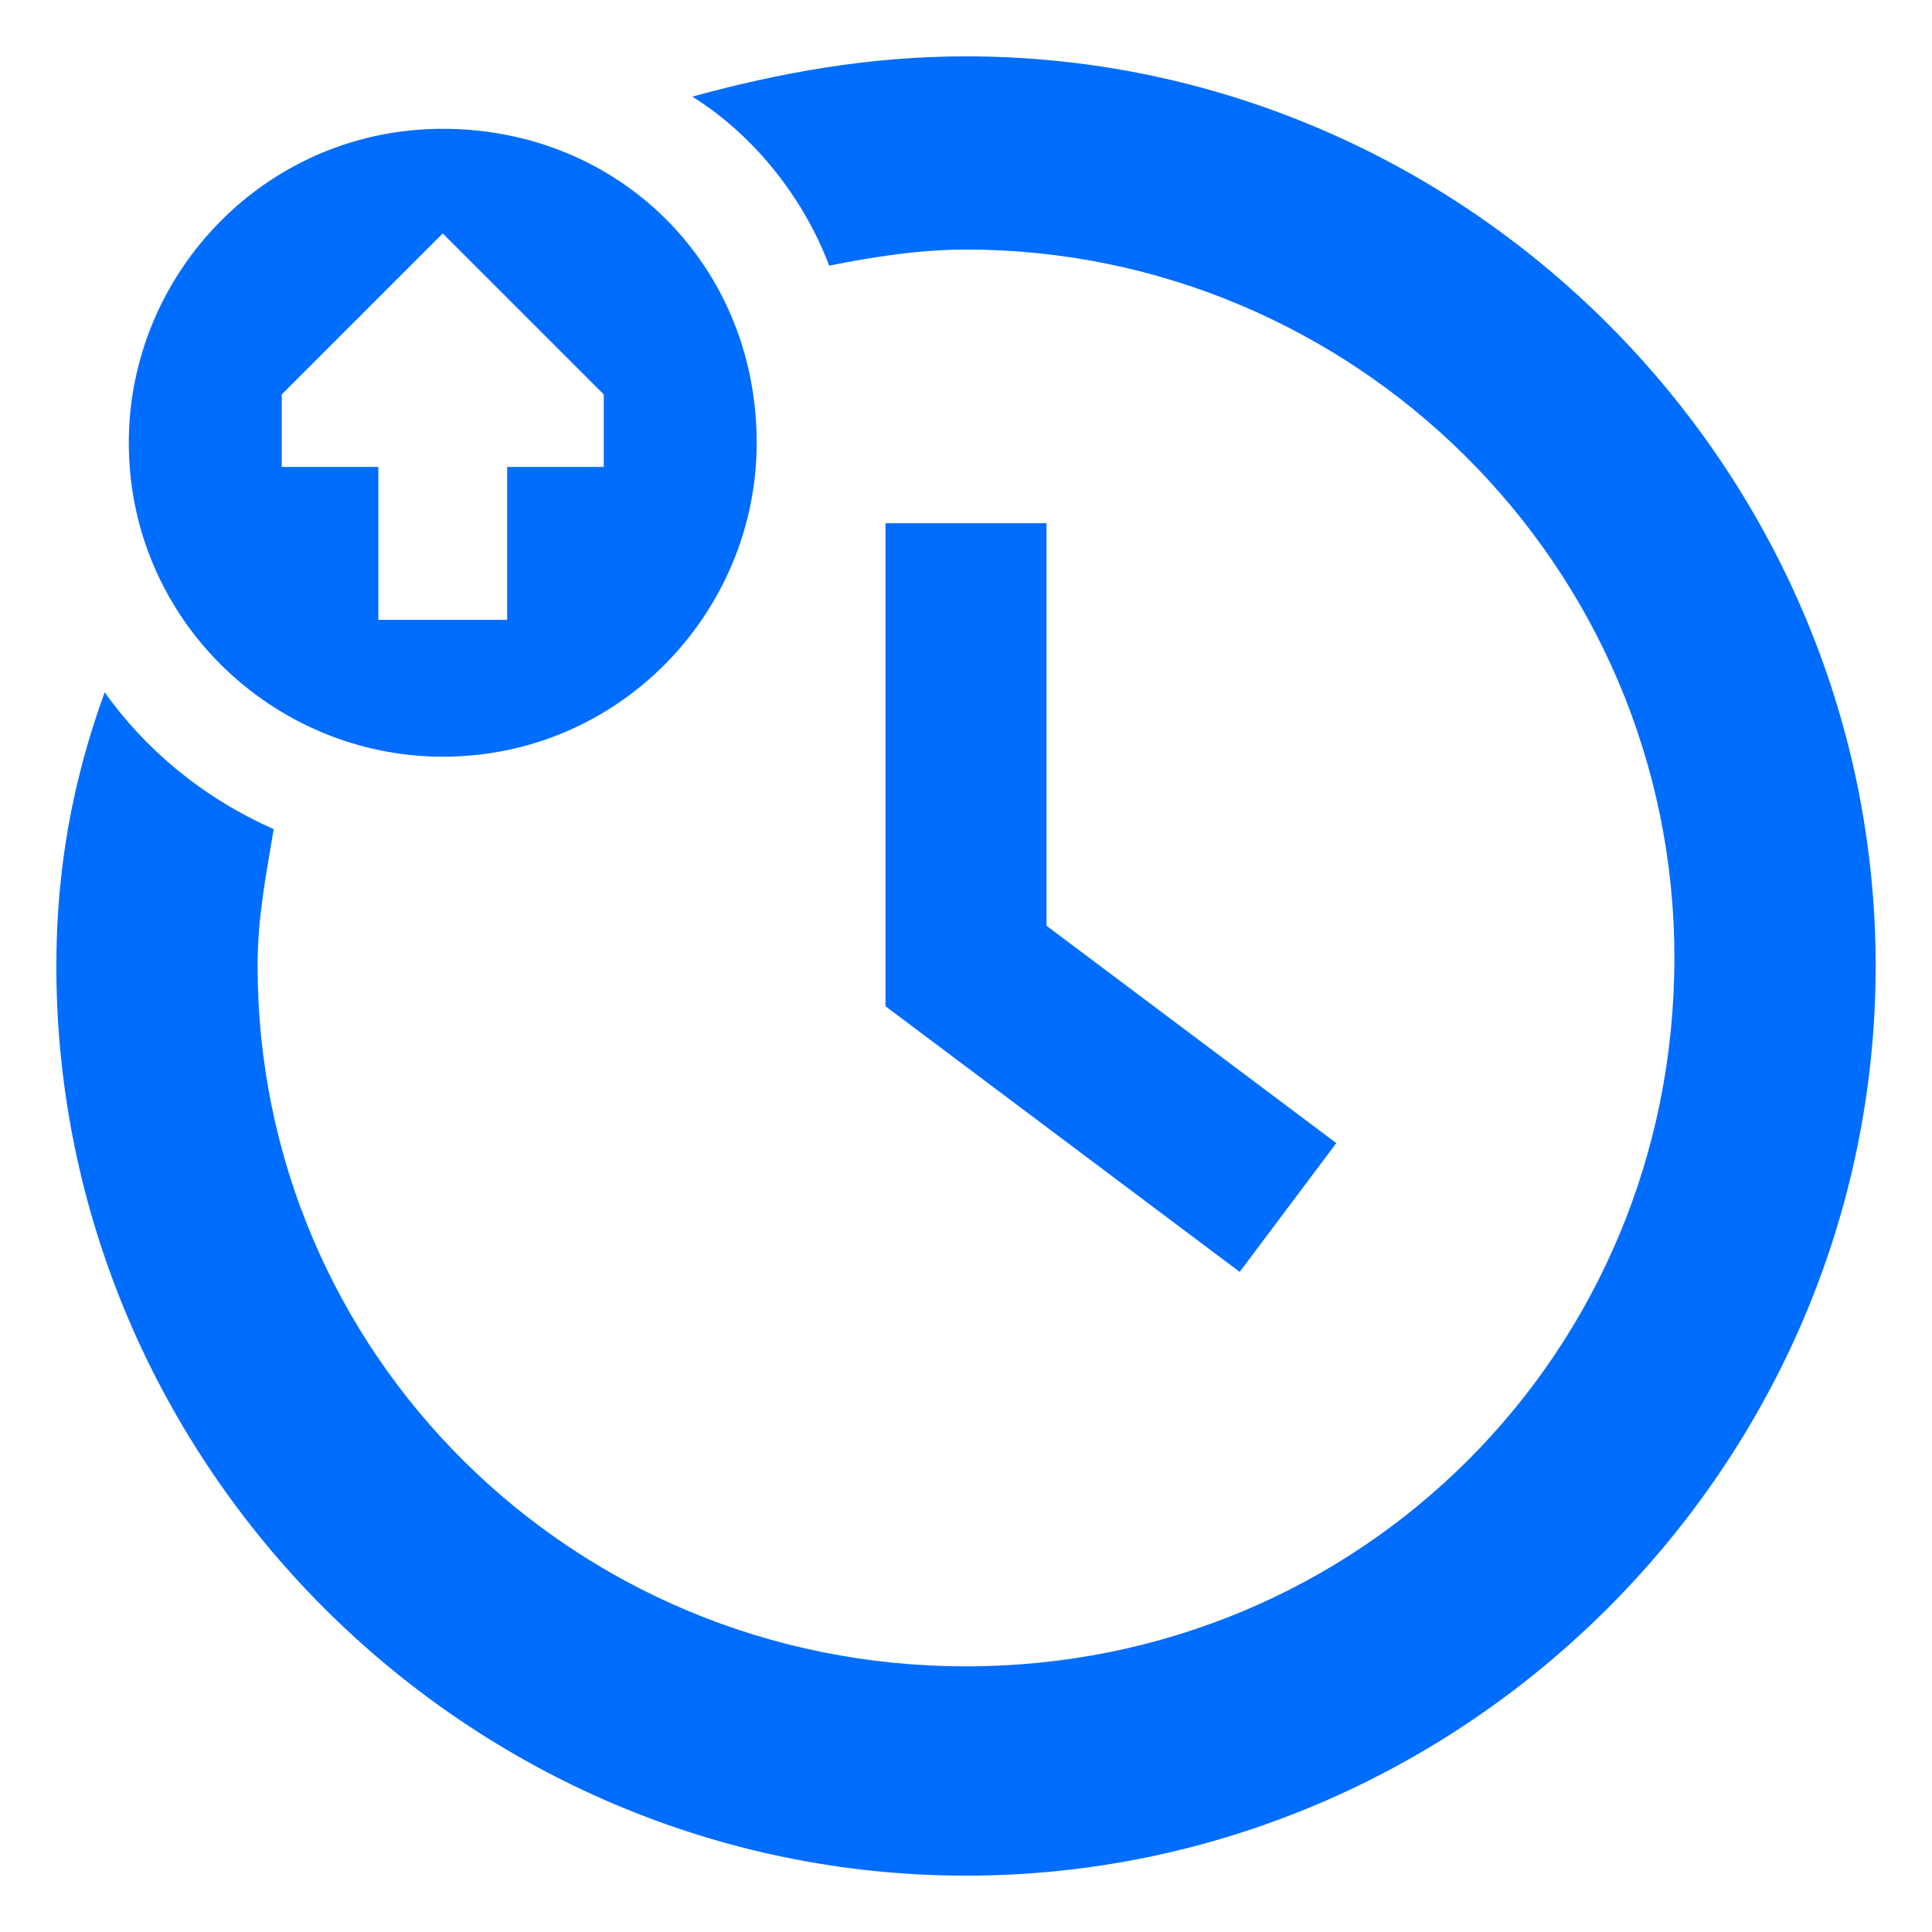
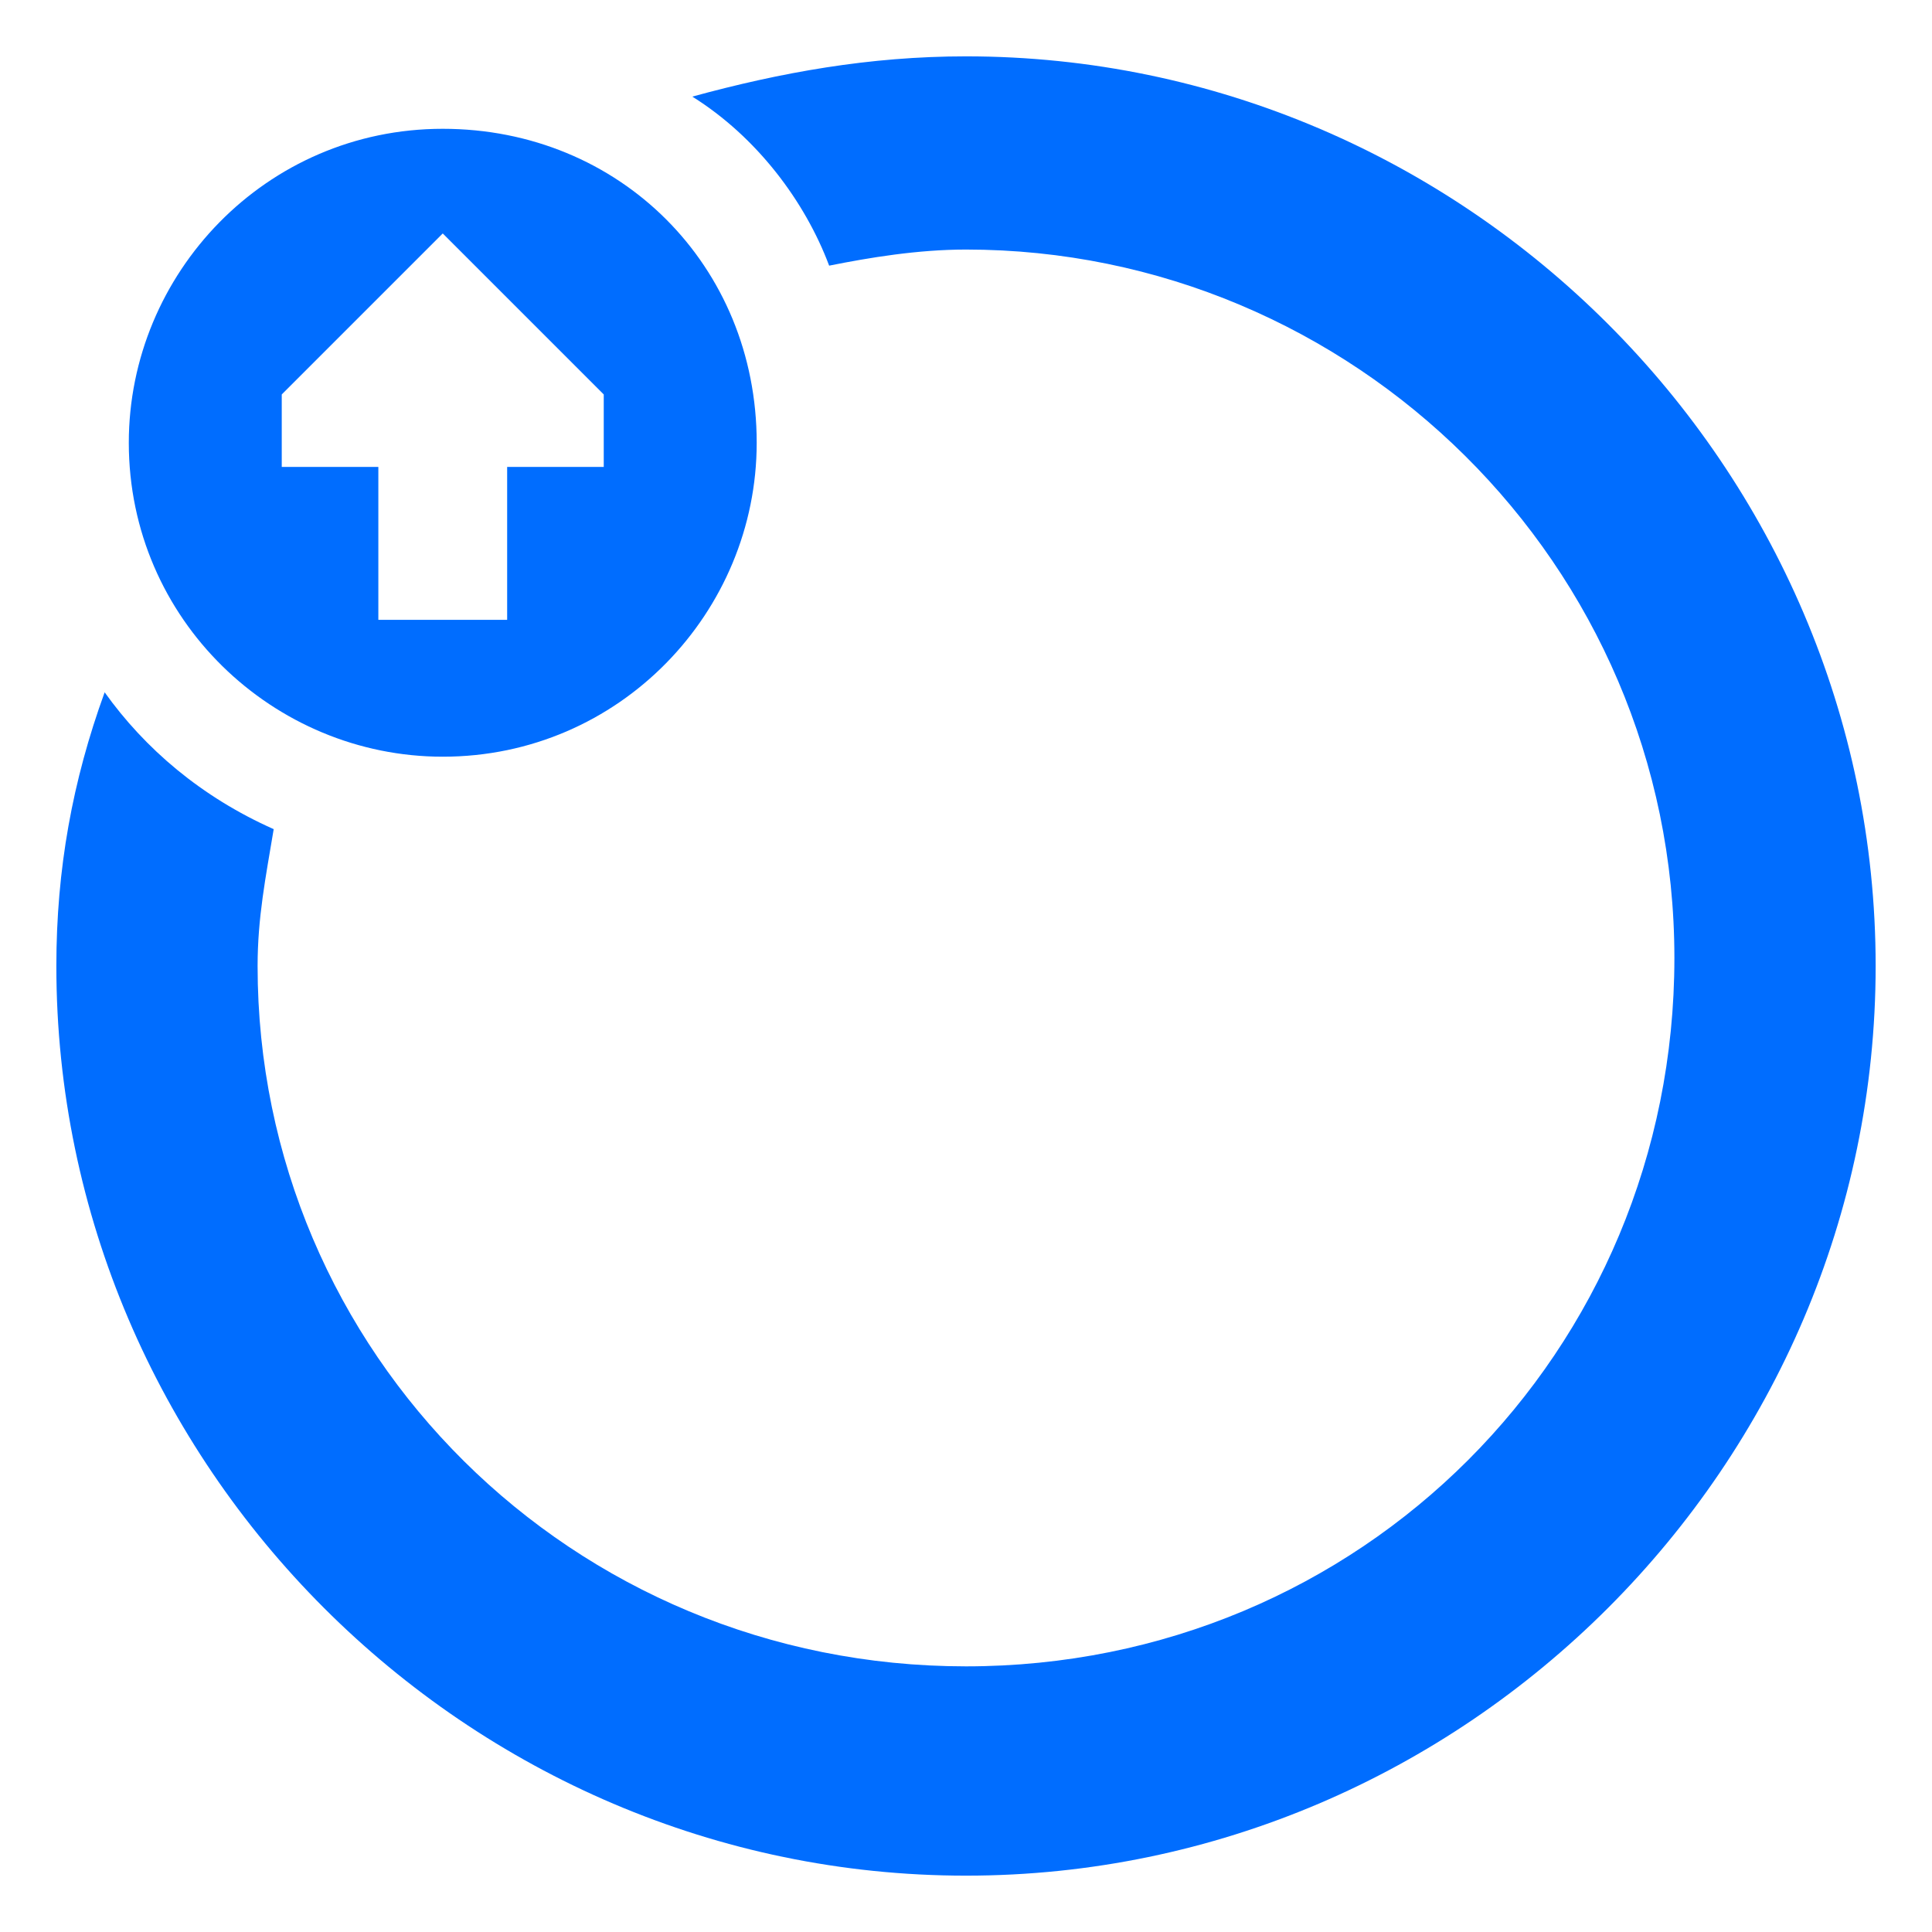
<svg xmlns="http://www.w3.org/2000/svg" version="1.1" id="Layer_1" x="0px" y="0px" viewBox="0 0 24 24" style="enable-background:new 0 0 24 24;" xml:space="preserve">
  <style type="text/css">
	.st0{fill-rule:evenodd;clip-rule:evenodd;fill:#006DFF;}
	.st1{fill:#006DFF;}
</style>
  <g id="fastforward-clock--time-clock-reset-stopwatch-circle-measure-loading">
-     <path id="Union" class="st0" d="M11,6.5v6l0.4,0.3l4,3l1.2-1.6L13,11.5v-5H11z" />
-   </g>
+     </g>
  <path class="st1" d="M12,0.7c-1.2,0-2.3,0.2-3.4,0.5c0.8,0.5,1.4,1.3,1.7,2.1c0.5-0.1,1.1-0.2,1.7-0.2c4.8,0,8.8,3.9,8.8,8.8  s-3.9,8.8-8.8,8.8S3.2,16.8,3.2,12c0-0.6,0.1-1.1,0.2-1.7c-0.9-0.4-1.6-1-2.1-1.7C0.9,9.7,0.7,10.8,0.7,12c0,6.2,5.1,11.3,11.3,11.3  c6.2,0,11.3-5.1,11.3-11.3C23.3,5.8,18.2,0.7,12,0.7z" />
  <path class="st0" d="M5.5,1.6c-2.2,0-3.9,1.8-3.9,3.9c0,2.2,1.8,3.9,3.9,3.9c2.2,0,3.9-1.8,3.9-3.9C9.4,3.3,7.7,1.6,5.5,1.6z   M7.5,5.8H6.3v1.9H4.7V5.8h0H3.5V4.9l2-2l2,2V5.8z" />
</svg>